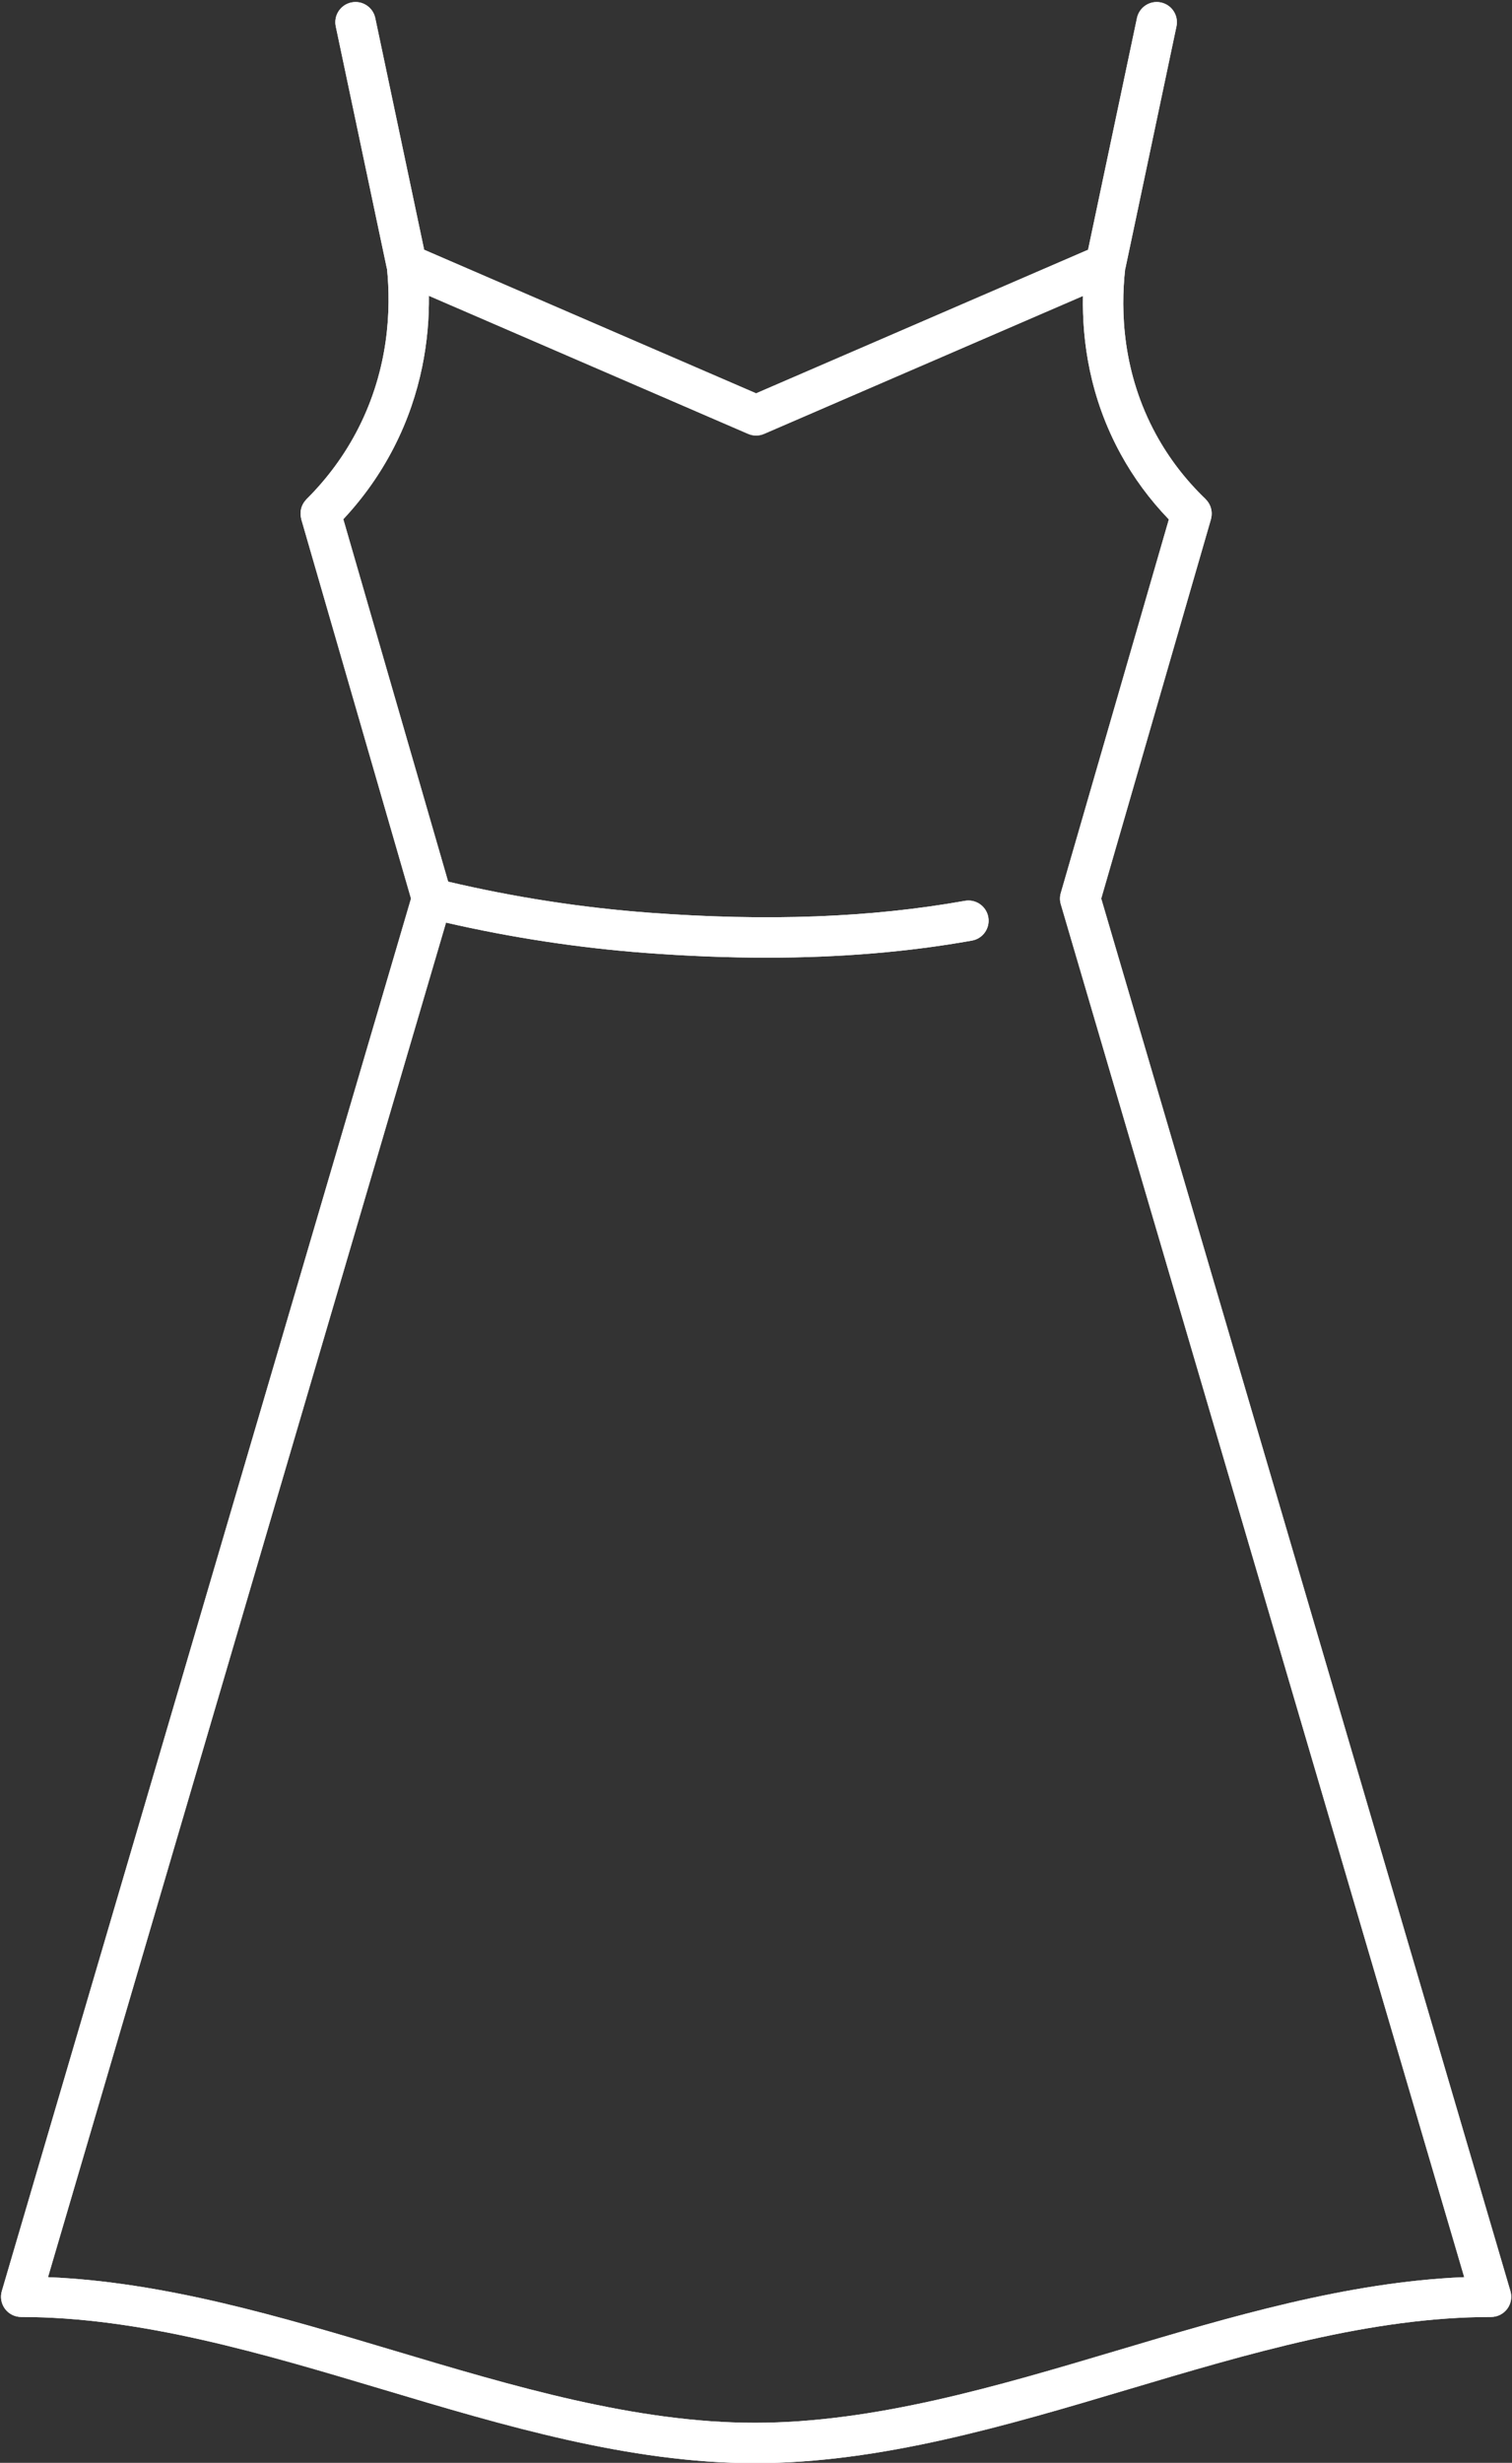
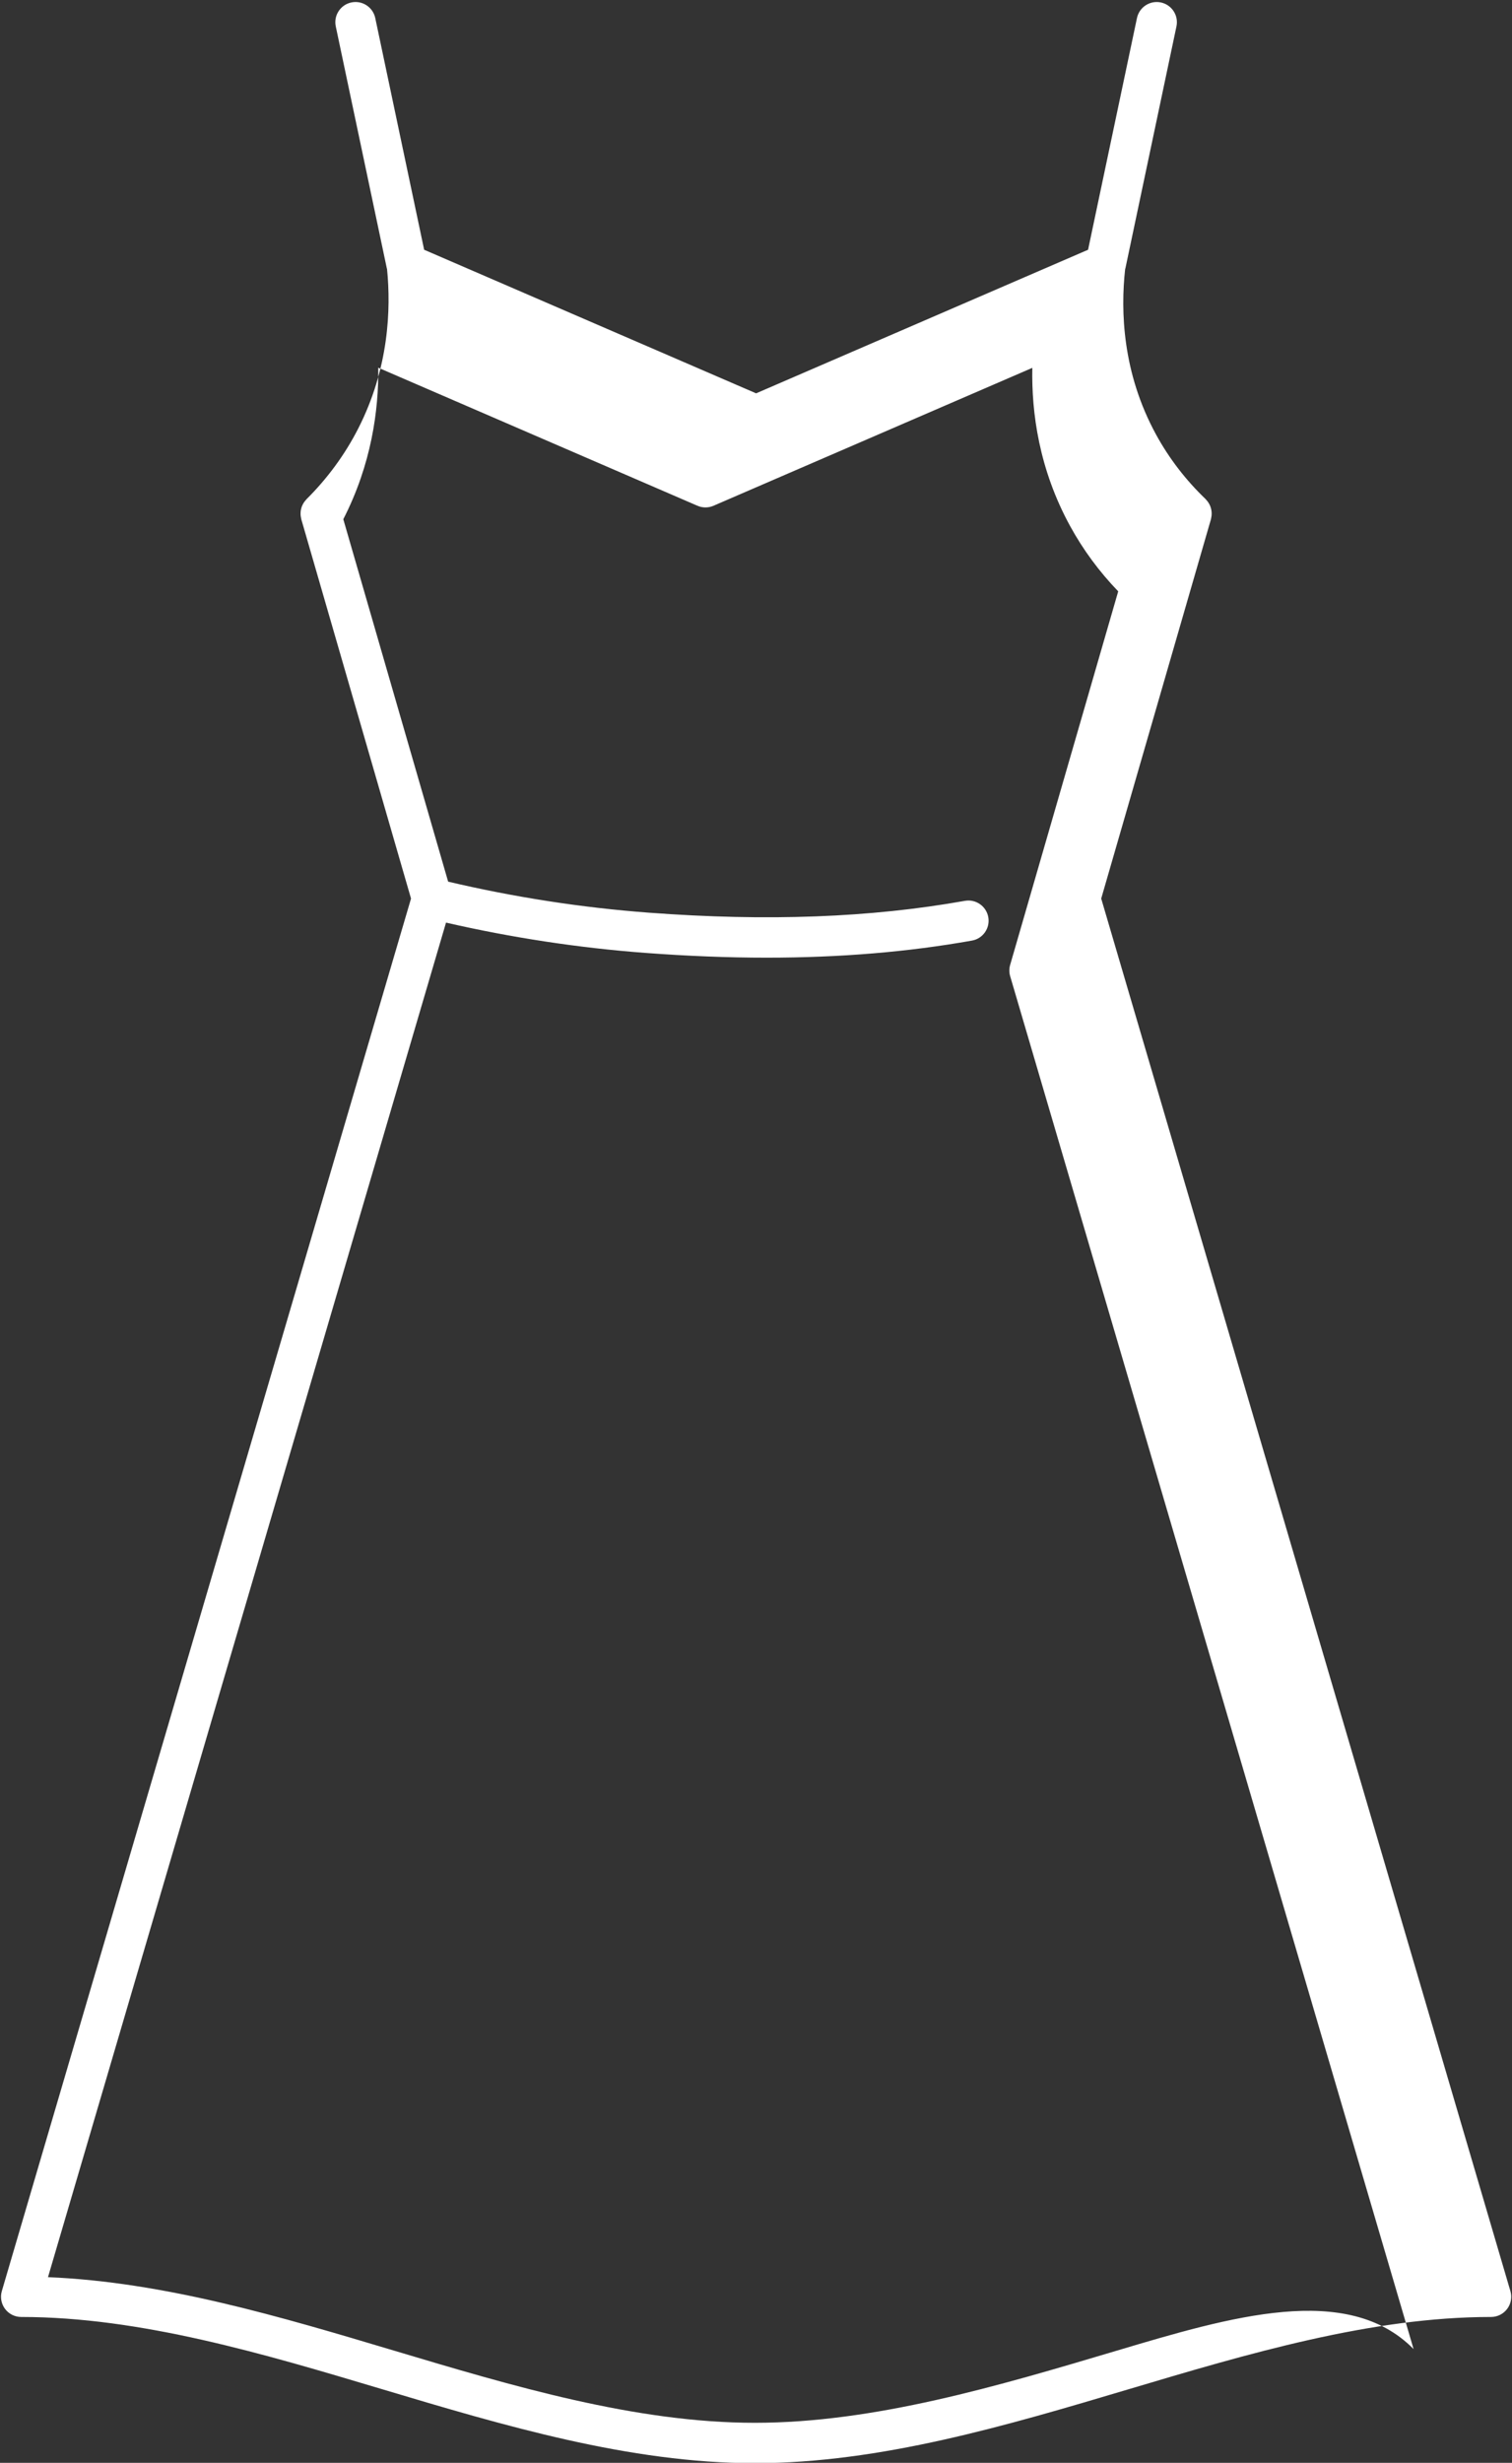
<svg xmlns="http://www.w3.org/2000/svg" fill="#ffffff" height="488" preserveAspectRatio="xMidYMid meet" version="1" viewBox="-0.2 -0.4 299.7 488.0" width="299.7" zoomAndPan="magnify">
  <rect x="-0.2" y="-0.4" width="299.7" height="488.0" fill="#333333" stroke="none" />
  <g id="change1_1">
-     <path d="M299.182,453.57l-81.107-275.924l21.753-75.168 c0.02-0.069,0.022-0.139,0.038-0.209c0.031-0.136,0.058-0.27,0.075-0.408 c0.016-0.13,0.025-0.259,0.029-0.389c0.003-0.126,0.001-0.25-0.007-0.375 c-0.009-0.134-0.024-0.266-0.047-0.397c-0.021-0.123-0.048-0.243-0.08-0.364 c-0.034-0.126-0.073-0.249-0.118-0.37c-0.045-0.12-0.096-0.237-0.152-0.353 c-0.058-0.118-0.121-0.232-0.19-0.344c-0.065-0.105-0.134-0.207-0.21-0.307 c-0.087-0.116-0.182-0.224-0.282-0.331c-0.047-0.049-0.081-0.106-0.131-0.153 c-3.937-3.773-7.233-8.066-9.8-12.76c-6.686-12.229-7.053-24.497-6.133-32.799 c0.019-0.071,0.048-0.136,0.064-0.209L232.991,4.828 c0.456-2.162-0.927-4.284-3.088-4.74s-4.284,0.927-4.74,3.087l-9.692,45.913 l-65.799,28.45L83.872,49.088L74.181,3.175c-0.456-2.161-2.581-3.546-4.74-3.087 c-2.162,0.456-3.544,2.578-3.087,4.74l10.107,47.883 c0.013,0.063,0.039,0.12,0.055,0.182c0.794,7.931,0.393,19.704-5.751,31.694 c-2.624,5.122-6.064,9.812-10.224,13.941c-0.042,0.042-0.071,0.092-0.111,0.135 c-0.097,0.105-0.186,0.214-0.27,0.328c-0.076,0.102-0.148,0.204-0.213,0.311 c-0.067,0.11-0.124,0.223-0.18,0.339c-0.057,0.119-0.111,0.237-0.156,0.36 c-0.044,0.119-0.077,0.24-0.109,0.364c-0.032,0.125-0.062,0.248-0.082,0.375 c-0.02,0.128-0.031,0.256-0.038,0.386c-0.008,0.13-0.012,0.258-0.007,0.388 c0.005,0.123,0.018,0.246,0.034,0.371c0.019,0.143,0.044,0.283,0.078,0.424 c0.014,0.057,0.015,0.113,0.031,0.169l21.752,75.168L0.162,453.57 c-0.355,1.209-0.12,2.516,0.635,3.524c0.755,1.01,1.942,1.604,3.203,1.604 c23.65,0,48.005,7.278,71.559,14.316c24.104,7.203,49.029,14.651,73.849,14.651 c24.905,0,49.92-7.447,74.109-14.65c23.642-7.039,48.087-14.317,71.827-14.317 c1.261,0,2.447-0.594,3.202-1.604C299.302,456.086,299.537,454.779,299.182,453.57z M221.235,465.349c-23.642,7.039-48.087,14.317-71.827,14.317 c-23.649,0-48.005-7.278-71.558-14.316c-22.384-6.689-45.479-13.59-68.537-14.54 l78.895-268.399c13.025,2.99,26.328,5.017,39.606,6.01 c8.329,0.623,16.302,0.935,23.97,0.935c14.544,0,27.989-1.124,40.673-3.383 c2.175-0.388,3.624-2.465,3.237-4.64c-0.388-2.175-2.467-3.625-4.64-3.236 c-18.705,3.332-39.195,4.1-62.644,2.347 c-13.344-0.998-26.713-3.074-39.782-6.149L67.847,102.483 c4.017-4.294,7.389-9.077,10.039-14.249c5.573-10.877,7.021-21.566,6.932-30.021 l63.267,27.354c1.013,0.438,2.162,0.438,3.175,0l63.199-27.326 c-0.176,8.877,1.335,20.086,7.474,31.315c2.573,4.707,5.782,9.059,9.552,12.969 l-21.42,74.018c-0.211,0.732-0.21,1.509,0.005,2.24l79.962,272.026 C266.887,451.756,243.704,458.658,221.235,465.349z" />
+     <path d="M299.182,453.57l-81.107-275.924l21.753-75.168 c0.02-0.069,0.022-0.139,0.038-0.209c0.031-0.136,0.058-0.27,0.075-0.408 c0.016-0.13,0.025-0.259,0.029-0.389c0.003-0.126,0.001-0.25-0.007-0.375 c-0.009-0.134-0.024-0.266-0.047-0.397c-0.021-0.123-0.048-0.243-0.08-0.364 c-0.034-0.126-0.073-0.249-0.118-0.37c-0.045-0.12-0.096-0.237-0.152-0.353 c-0.058-0.118-0.121-0.232-0.19-0.344c-0.065-0.105-0.134-0.207-0.21-0.307 c-0.087-0.116-0.182-0.224-0.282-0.331c-0.047-0.049-0.081-0.106-0.131-0.153 c-3.937-3.773-7.233-8.066-9.8-12.76c-6.686-12.229-7.053-24.497-6.133-32.799 c0.019-0.071,0.048-0.136,0.064-0.209L232.991,4.828 c0.456-2.162-0.927-4.284-3.088-4.74s-4.284,0.927-4.74,3.087l-9.692,45.913 l-65.799,28.45L83.872,49.088L74.181,3.175c-0.456-2.161-2.581-3.546-4.74-3.087 c-2.162,0.456-3.544,2.578-3.087,4.74l10.107,47.883 c0.013,0.063,0.039,0.12,0.055,0.182c0.794,7.931,0.393,19.704-5.751,31.694 c-2.624,5.122-6.064,9.812-10.224,13.941c-0.042,0.042-0.071,0.092-0.111,0.135 c-0.097,0.105-0.186,0.214-0.27,0.328c-0.076,0.102-0.148,0.204-0.213,0.311 c-0.067,0.11-0.124,0.223-0.18,0.339c-0.057,0.119-0.111,0.237-0.156,0.36 c-0.044,0.119-0.077,0.24-0.109,0.364c-0.032,0.125-0.062,0.248-0.082,0.375 c-0.02,0.128-0.031,0.256-0.038,0.386c-0.008,0.13-0.012,0.258-0.007,0.388 c0.005,0.123,0.018,0.246,0.034,0.371c0.019,0.143,0.044,0.283,0.078,0.424 c0.014,0.057,0.015,0.113,0.031,0.169l21.752,75.168L0.162,453.57 c-0.355,1.209-0.12,2.516,0.635,3.524c0.755,1.01,1.942,1.604,3.203,1.604 c23.65,0,48.005,7.278,71.559,14.316c24.104,7.203,49.029,14.651,73.849,14.651 c24.905,0,49.92-7.447,74.109-14.65c23.642-7.039,48.087-14.317,71.827-14.317 c1.261,0,2.447-0.594,3.202-1.604C299.302,456.086,299.537,454.779,299.182,453.57z M221.235,465.349c-23.642,7.039-48.087,14.317-71.827,14.317 c-23.649,0-48.005-7.278-71.558-14.316c-22.384-6.689-45.479-13.59-68.537-14.54 l78.895-268.399c13.025,2.99,26.328,5.017,39.606,6.01 c8.329,0.623,16.302,0.935,23.97,0.935c14.544,0,27.989-1.124,40.673-3.383 c2.175-0.388,3.624-2.465,3.237-4.64c-0.388-2.175-2.467-3.625-4.64-3.236 c-18.705,3.332-39.195,4.1-62.644,2.347 c-13.344-0.998-26.713-3.074-39.782-6.149L67.847,102.483 c5.573-10.877,7.021-21.566,6.932-30.021 l63.267,27.354c1.013,0.438,2.162,0.438,3.175,0l63.199-27.326 c-0.176,8.877,1.335,20.086,7.474,31.315c2.573,4.707,5.782,9.059,9.552,12.969 l-21.42,74.018c-0.211,0.732-0.21,1.509,0.005,2.24l79.962,272.026 C266.887,451.756,243.704,458.658,221.235,465.349z" />
  </g>
  <g id="change1_2">
-     <path d="M299.182,453.57l-81.107-275.924l21.753-75.168 c0.02-0.069,0.022-0.139,0.038-0.209c0.031-0.136,0.058-0.27,0.075-0.408 c0.016-0.13,0.025-0.259,0.029-0.389c0.003-0.126,0.001-0.25-0.007-0.375 c-0.009-0.134-0.024-0.266-0.047-0.397c-0.021-0.123-0.048-0.243-0.08-0.364 c-0.034-0.126-0.073-0.249-0.118-0.37c-0.045-0.12-0.096-0.237-0.152-0.353 c-0.058-0.118-0.121-0.232-0.19-0.344c-0.065-0.105-0.134-0.207-0.21-0.307 c-0.087-0.116-0.182-0.224-0.282-0.331c-0.047-0.049-0.081-0.106-0.131-0.153 c-3.937-3.773-7.233-8.066-9.8-12.76c-6.686-12.229-7.053-24.497-6.133-32.799 c0.019-0.071,0.048-0.136,0.064-0.209L232.991,4.828 c0.456-2.162-0.927-4.284-3.088-4.74s-4.284,0.927-4.74,3.087l-9.692,45.913 l-65.799,28.45L83.872,49.088L74.181,3.175c-0.456-2.161-2.581-3.546-4.74-3.087 c-2.162,0.456-3.544,2.578-3.087,4.74l10.107,47.883 c0.013,0.063,0.039,0.12,0.055,0.182c0.794,7.931,0.393,19.704-5.751,31.694 c-2.624,5.122-6.064,9.812-10.224,13.941c-0.042,0.042-0.071,0.092-0.111,0.135 c-0.097,0.105-0.186,0.214-0.27,0.328c-0.076,0.102-0.148,0.204-0.213,0.311 c-0.067,0.11-0.124,0.223-0.18,0.339c-0.057,0.119-0.111,0.237-0.156,0.36 c-0.044,0.119-0.077,0.24-0.109,0.364c-0.032,0.125-0.062,0.248-0.082,0.375 c-0.02,0.128-0.031,0.256-0.038,0.386c-0.008,0.13-0.012,0.258-0.007,0.388 c0.005,0.123,0.018,0.246,0.034,0.371c0.019,0.143,0.044,0.283,0.078,0.424 c0.014,0.057,0.015,0.113,0.031,0.169l21.752,75.168L0.162,453.57 c-0.355,1.209-0.12,2.516,0.635,3.524c0.755,1.01,1.942,1.604,3.203,1.604 c23.65,0,48.005,7.278,71.559,14.316c24.104,7.203,49.029,14.651,73.849,14.651 c24.905,0,49.92-7.447,74.109-14.65c23.642-7.039,48.087-14.317,71.827-14.317 c1.261,0,2.447-0.594,3.202-1.604C299.302,456.086,299.537,454.779,299.182,453.57z M221.235,465.349c-23.642,7.039-48.087,14.317-71.827,14.317 c-23.649,0-48.005-7.278-71.558-14.316c-22.384-6.689-45.479-13.59-68.537-14.54 l78.895-268.399c13.025,2.99,26.328,5.017,39.606,6.01 c8.329,0.623,16.302,0.935,23.97,0.935c14.544,0,27.989-1.124,40.673-3.383 c2.175-0.388,3.624-2.465,3.237-4.64c-0.388-2.175-2.467-3.625-4.64-3.236 c-18.705,3.332-39.195,4.1-62.644,2.347 c-13.344-0.998-26.713-3.074-39.782-6.149L67.847,102.483 c4.017-4.294,7.389-9.077,10.039-14.249c5.573-10.877,7.021-21.566,6.932-30.021 l63.267,27.354c1.013,0.438,2.162,0.438,3.175,0l63.199-27.326 c-0.176,8.877,1.335,20.086,7.474,31.315c2.573,4.707,5.782,9.059,9.552,12.969 l-21.42,74.018c-0.211,0.732-0.21,1.509,0.005,2.24l79.962,272.026 C266.887,451.756,243.704,458.658,221.235,465.349z" />
-   </g>
+     </g>
</svg>